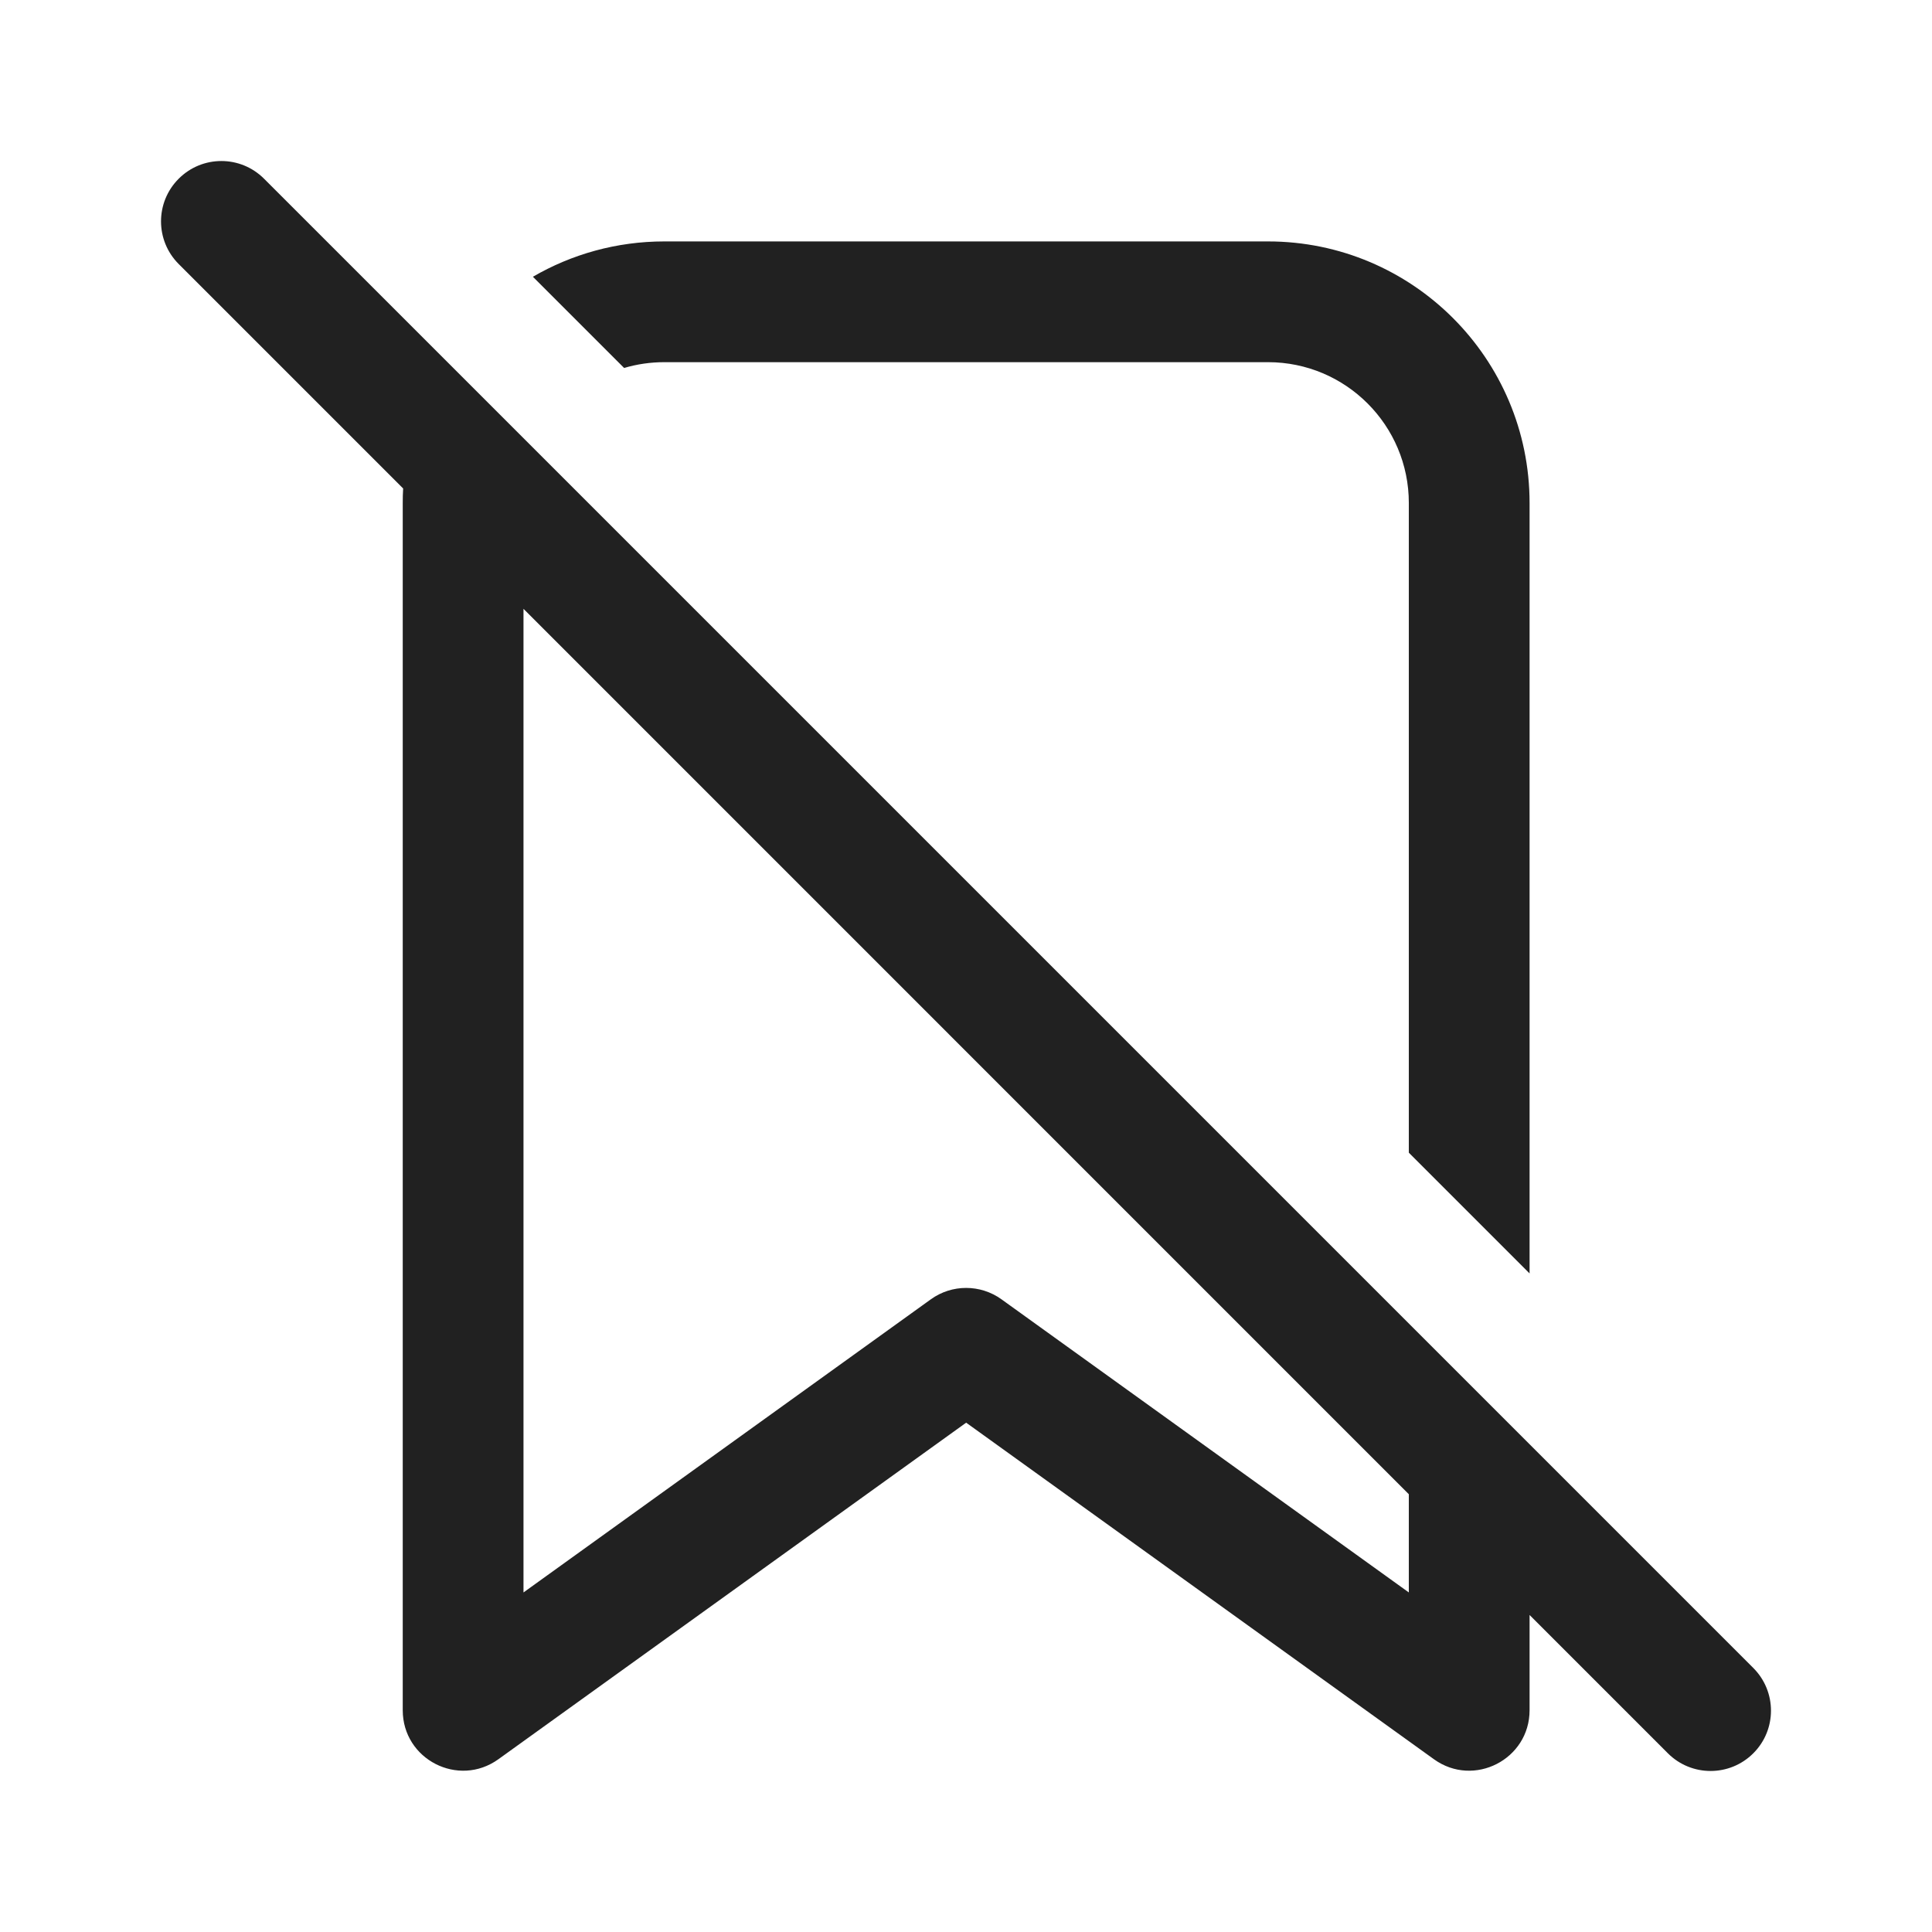
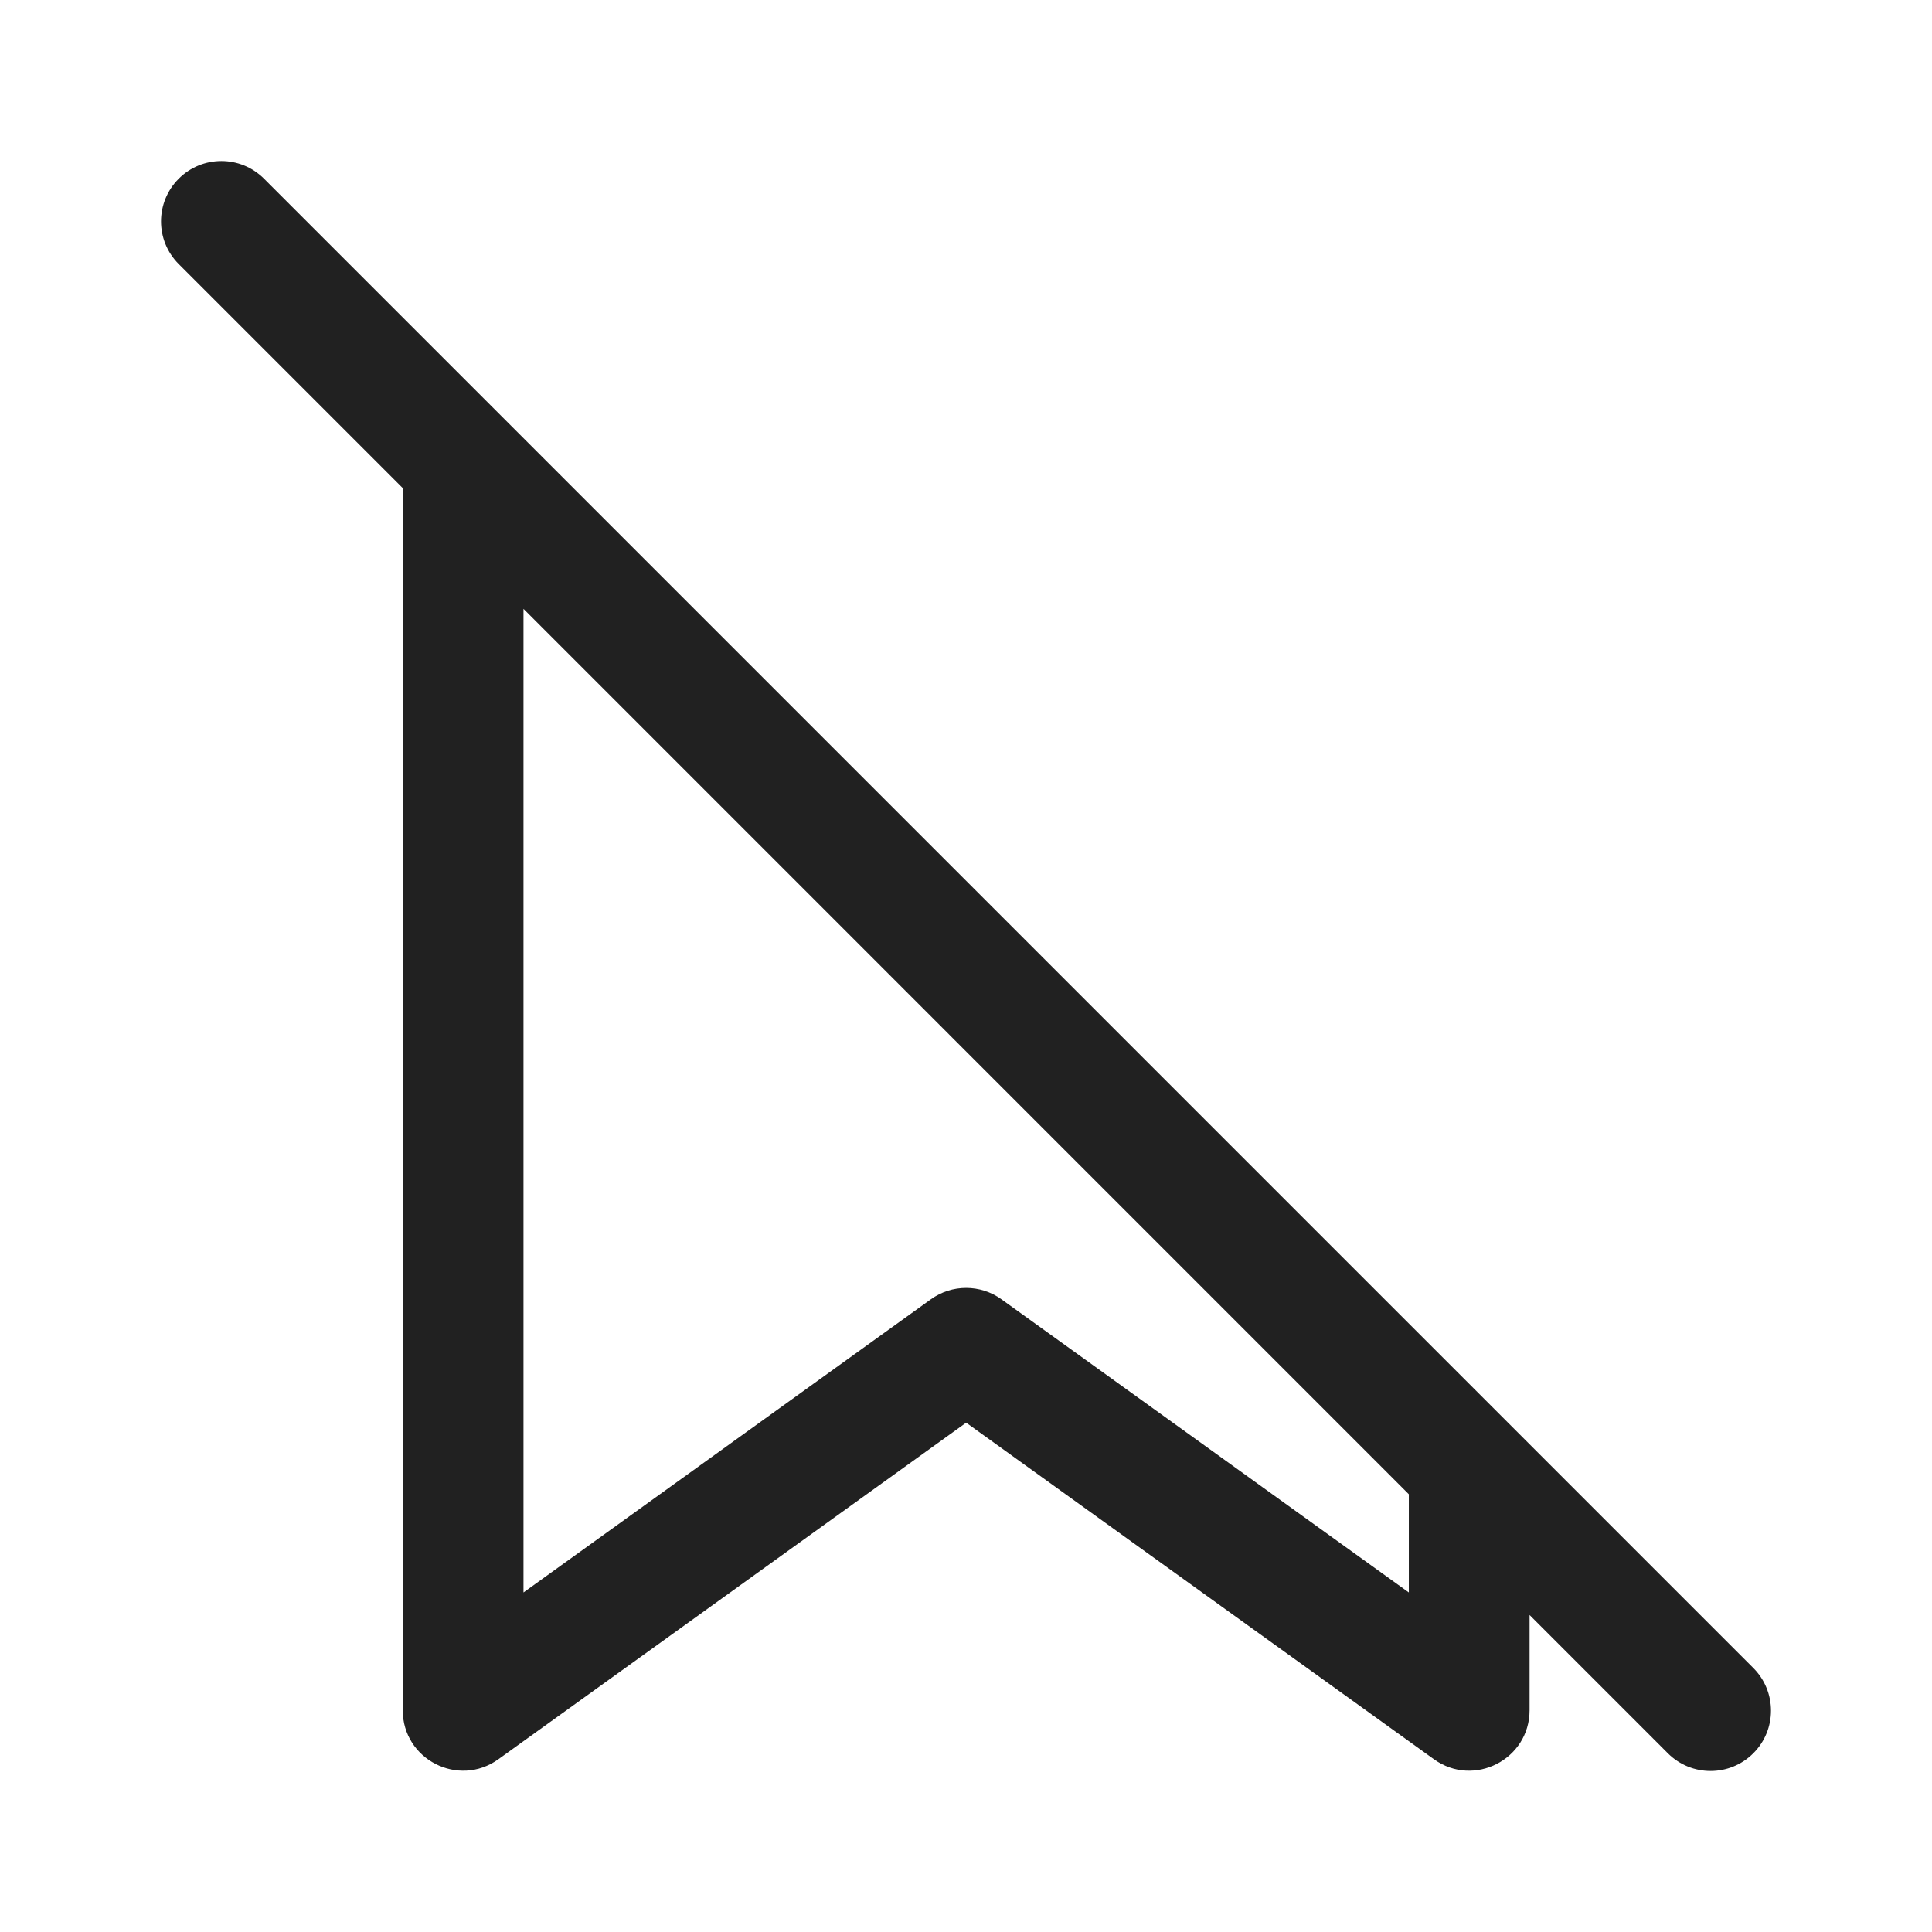
<svg xmlns="http://www.w3.org/2000/svg" width="800px" height="800px" viewBox="0 0 24 24" fill="none">
  <path d="M3.28 2.22C2.987 1.927 2.513 1.927 2.22 2.22C1.927 2.513 1.927 2.987 2.22 3.28L5.008 6.068C5.004 6.128 5.003 6.188 5.003 6.249V21.245C5.003 21.856 5.694 22.211 6.191 21.854L12.002 17.673L17.813 21.854C18.309 22.211 19.001 21.856 19.001 21.245V20.062L20.719 21.78C21.012 22.073 21.487 22.073 21.78 21.78C22.073 21.488 22.073 21.013 21.78 20.72L3.28 2.22ZM17.501 18.562V19.782L12.44 16.14C12.178 15.952 11.825 15.952 11.564 16.14L6.503 19.782V7.563L17.501 18.562Z" fill="#212121" />
-   <path d="M17.501 6.249V14.319L19.001 15.819V6.249C19.001 4.454 17.546 2.999 15.751 2.999H8.253C7.658 2.999 7.1 3.159 6.62 3.438L7.753 4.571C7.912 4.524 8.079 4.499 8.253 4.499H15.751C16.718 4.499 17.501 5.283 17.501 6.249Z" fill="#212121" />
</svg>